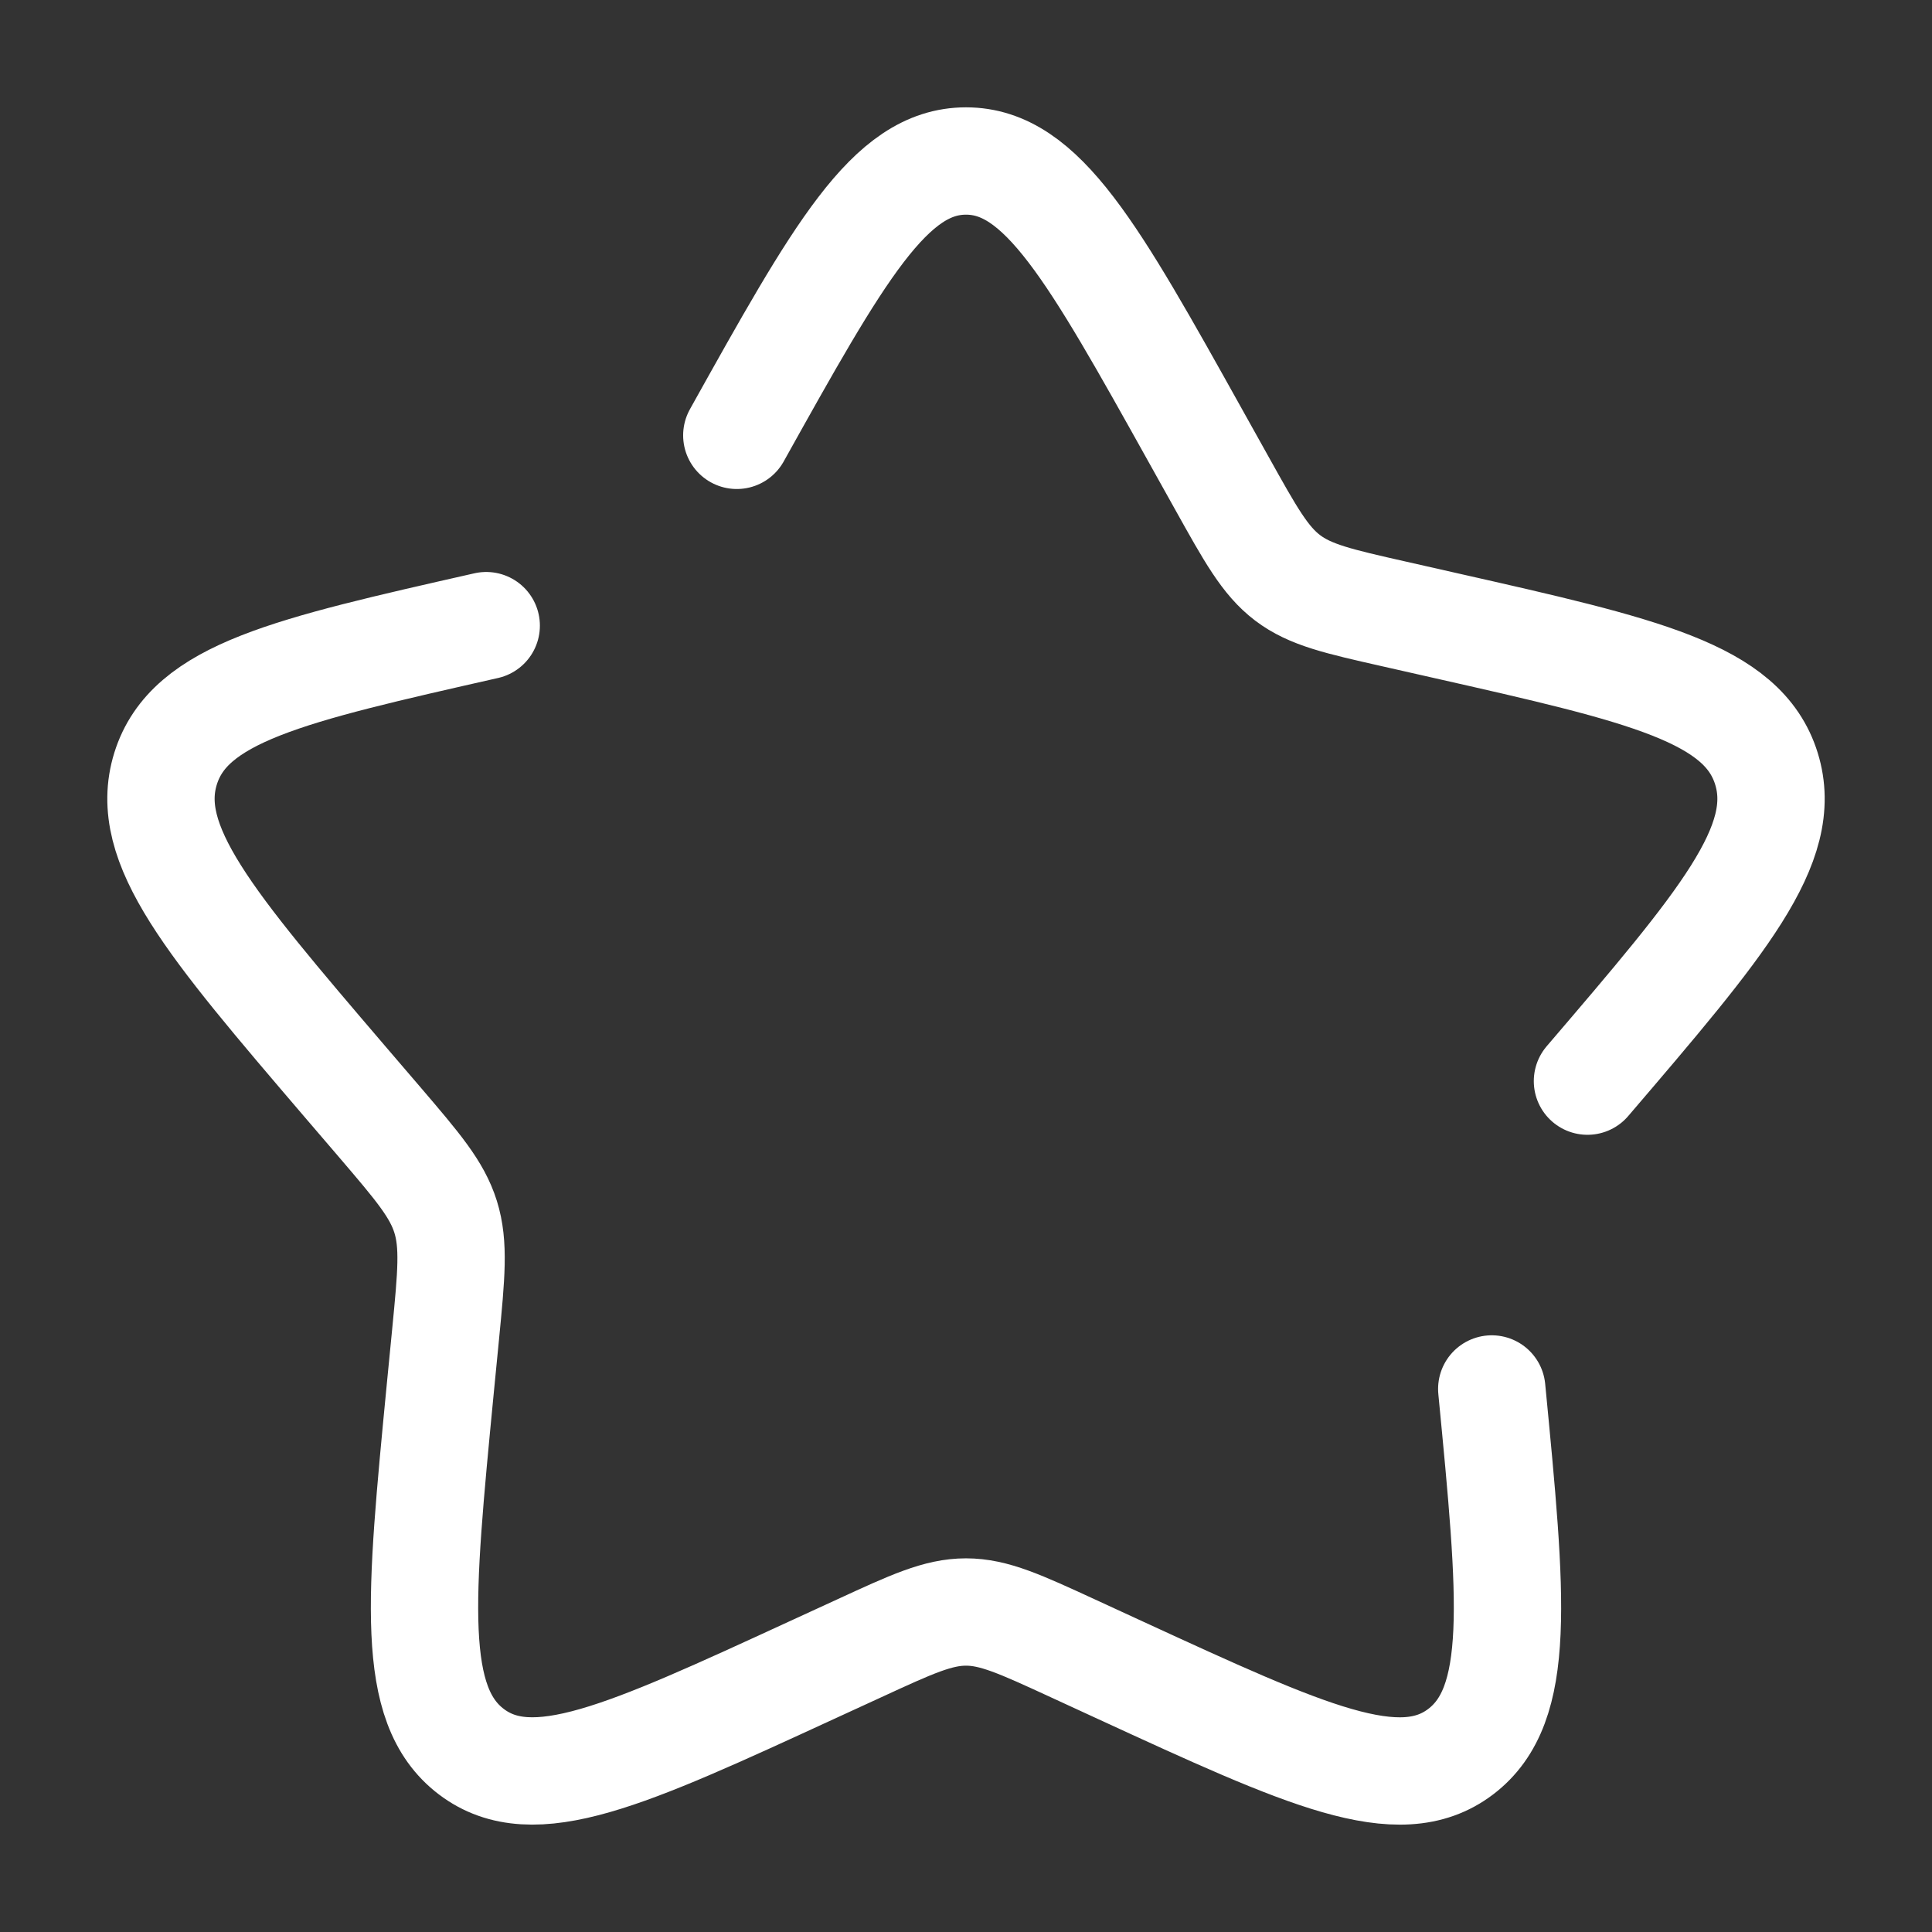
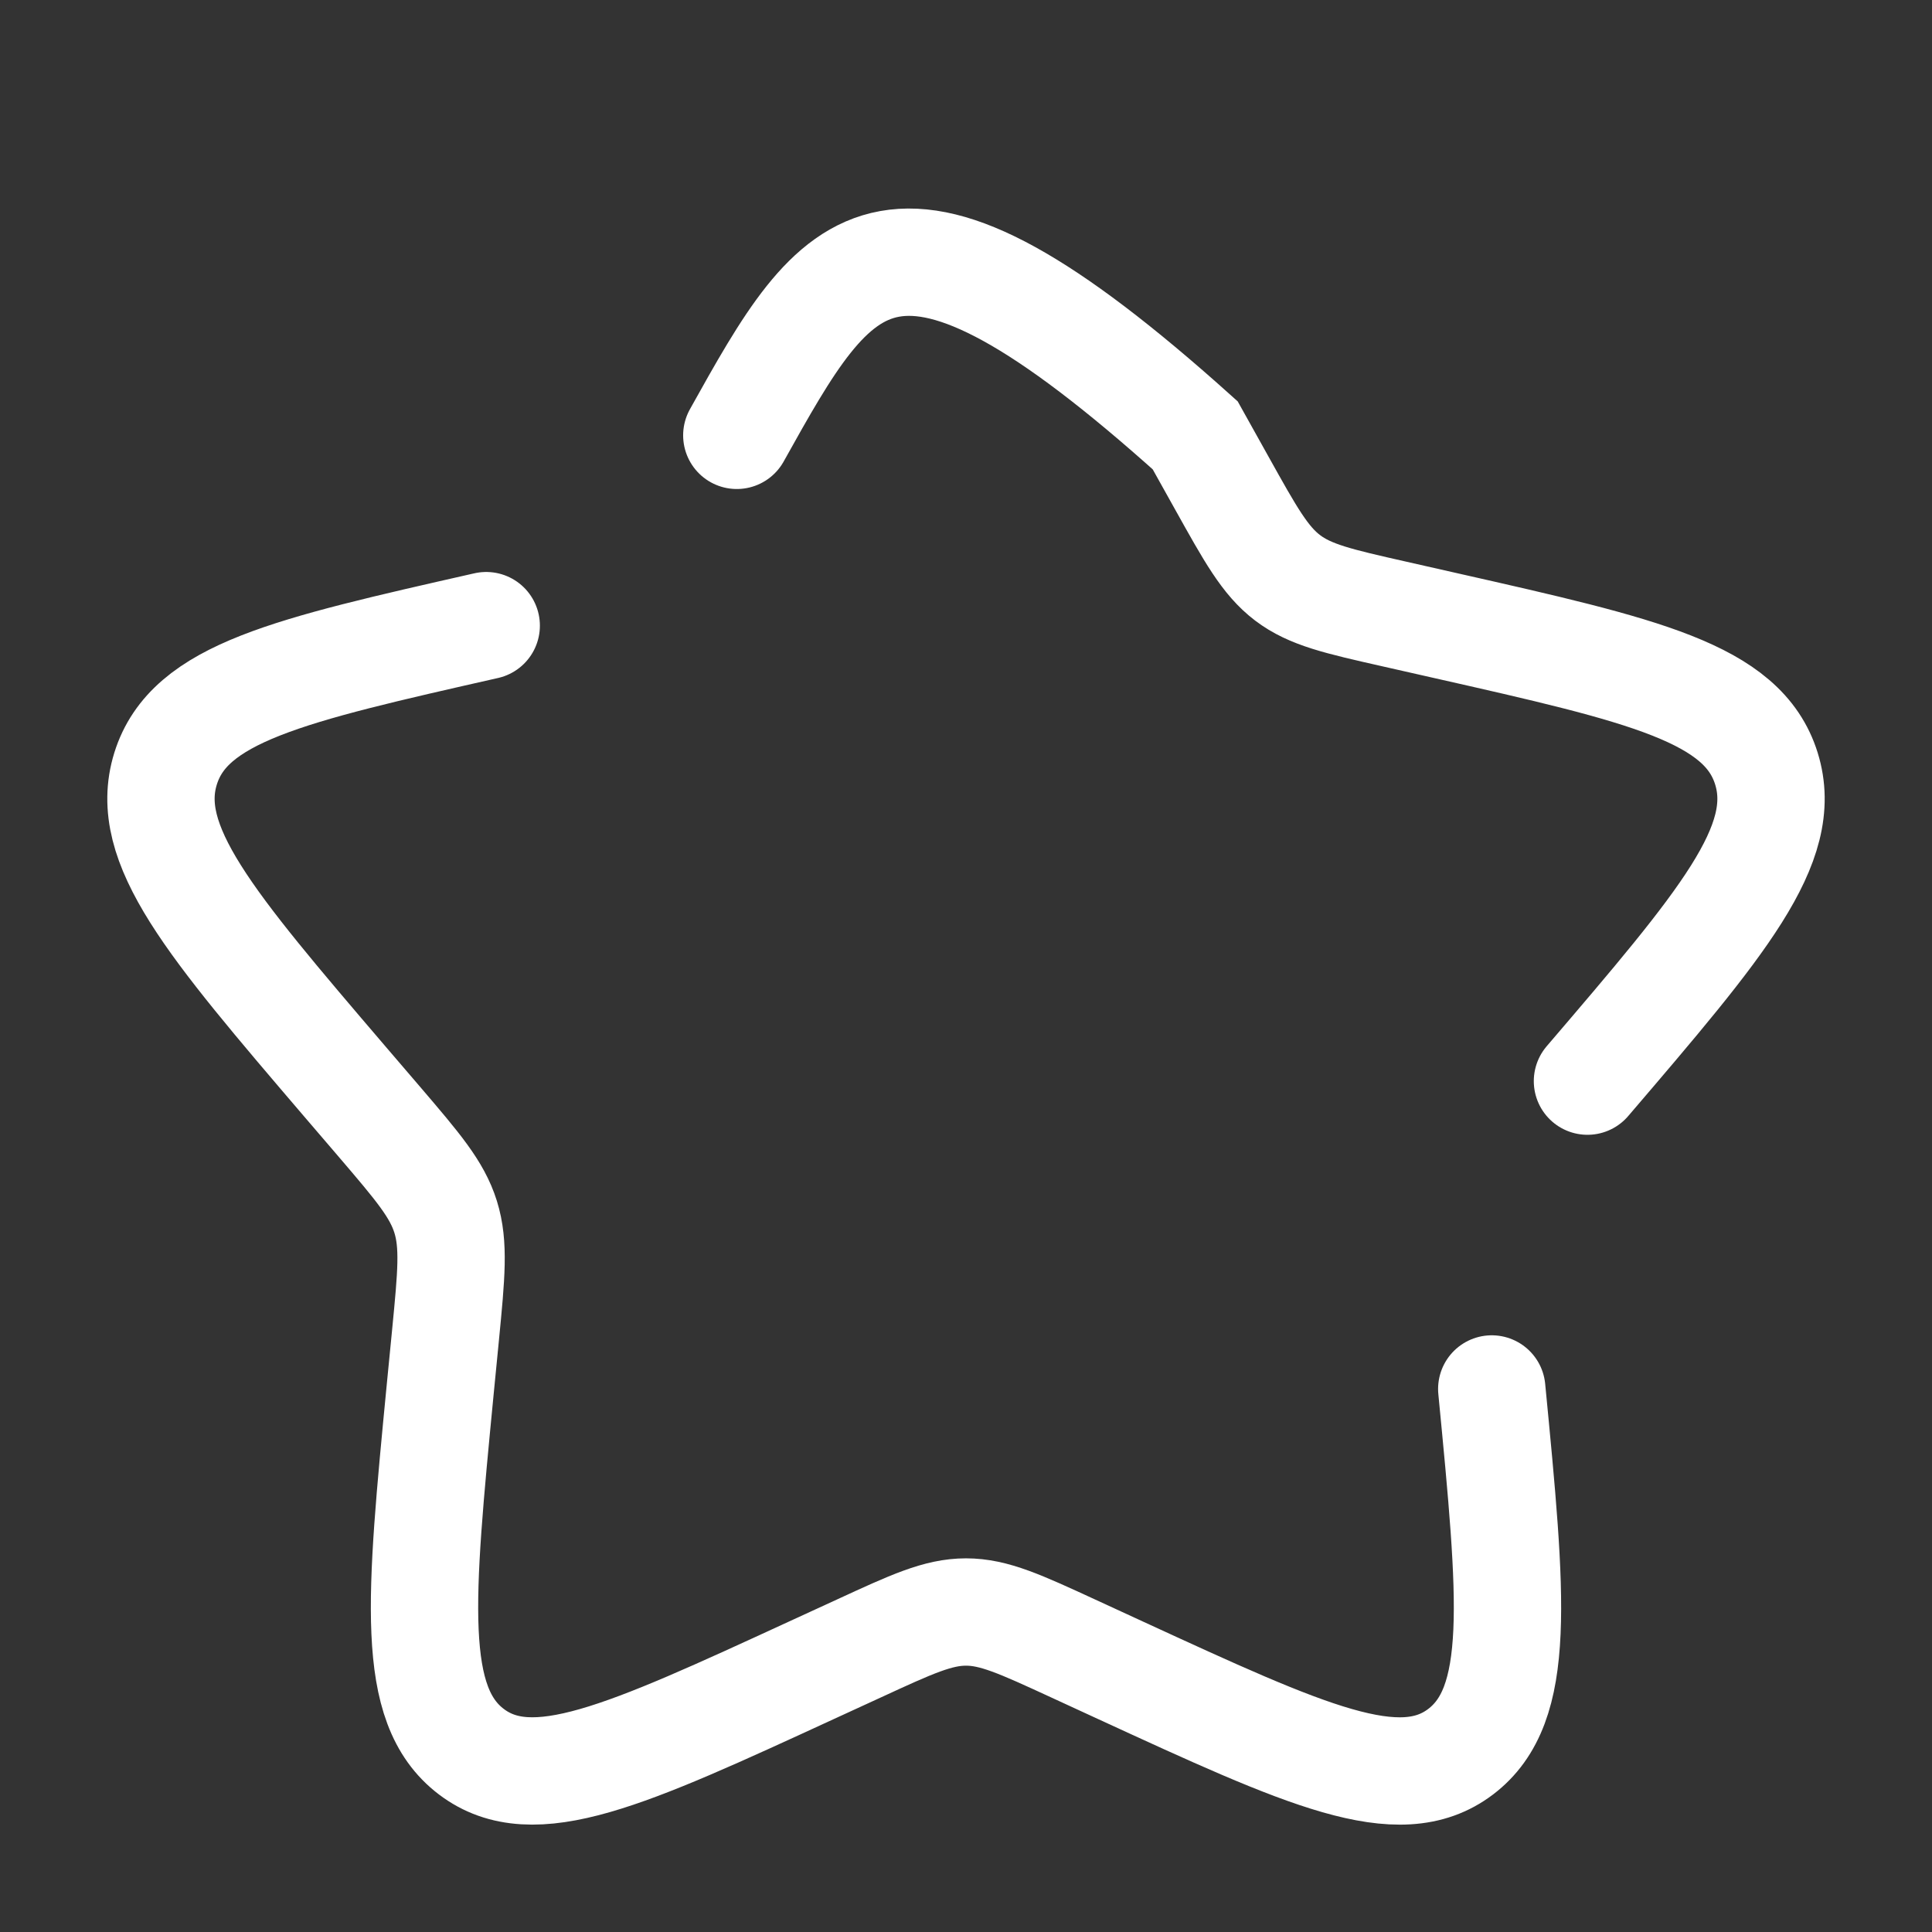
<svg xmlns="http://www.w3.org/2000/svg" fill="none" viewBox="0 0 54 54" height="54" width="54">
  <rect x="0" y="0" width="54" height="54" fill="#333333" stroke="none" />
-   <path stroke-linecap="round" stroke-width="3" stroke="white" d="M13.59 17.487C8.055 18.74 5.288 19.366 4.628 21.483C3.971 23.598 5.857 25.805 9.63 30.218L10.607 31.358C11.678 32.611 12.215 33.239 12.456 34.013C12.697 34.789 12.616 35.627 12.454 37.298L12.305 38.822C11.736 44.71 11.45 47.653 13.174 48.96C14.897 50.267 17.489 49.075 22.669 46.69L24.012 46.073C25.484 45.394 26.219 45.056 27 45.056C27.781 45.056 28.517 45.394 29.99 46.073L31.329 46.69C36.511 49.075 39.103 50.267 40.824 48.962C42.55 47.653 42.264 44.71 41.695 38.822M44.37 30.218C48.143 25.808 50.029 23.6 49.372 21.483C48.715 19.366 45.945 18.738 40.41 17.487L38.979 17.163C37.406 16.808 36.621 16.63 35.989 16.151C35.357 15.671 34.954 14.944 34.144 13.491L33.406 12.168C30.555 7.056 29.131 4.5 27 4.5C24.869 4.5 23.445 7.056 20.594 12.168" />
+   <path stroke-linecap="round" stroke-width="3" stroke="white" d="M13.59 17.487C8.055 18.74 5.288 19.366 4.628 21.483C3.971 23.598 5.857 25.805 9.63 30.218L10.607 31.358C11.678 32.611 12.215 33.239 12.456 34.013C12.697 34.789 12.616 35.627 12.454 37.298L12.305 38.822C11.736 44.71 11.45 47.653 13.174 48.96C14.897 50.267 17.489 49.075 22.669 46.69L24.012 46.073C25.484 45.394 26.219 45.056 27 45.056C27.781 45.056 28.517 45.394 29.99 46.073L31.329 46.69C36.511 49.075 39.103 50.267 40.824 48.962C42.55 47.653 42.264 44.71 41.695 38.822M44.37 30.218C48.143 25.808 50.029 23.6 49.372 21.483C48.715 19.366 45.945 18.738 40.41 17.487L38.979 17.163C37.406 16.808 36.621 16.63 35.989 16.151C35.357 15.671 34.954 14.944 34.144 13.491L33.406 12.168C24.869 4.5 23.445 7.056 20.594 12.168" />
</svg>